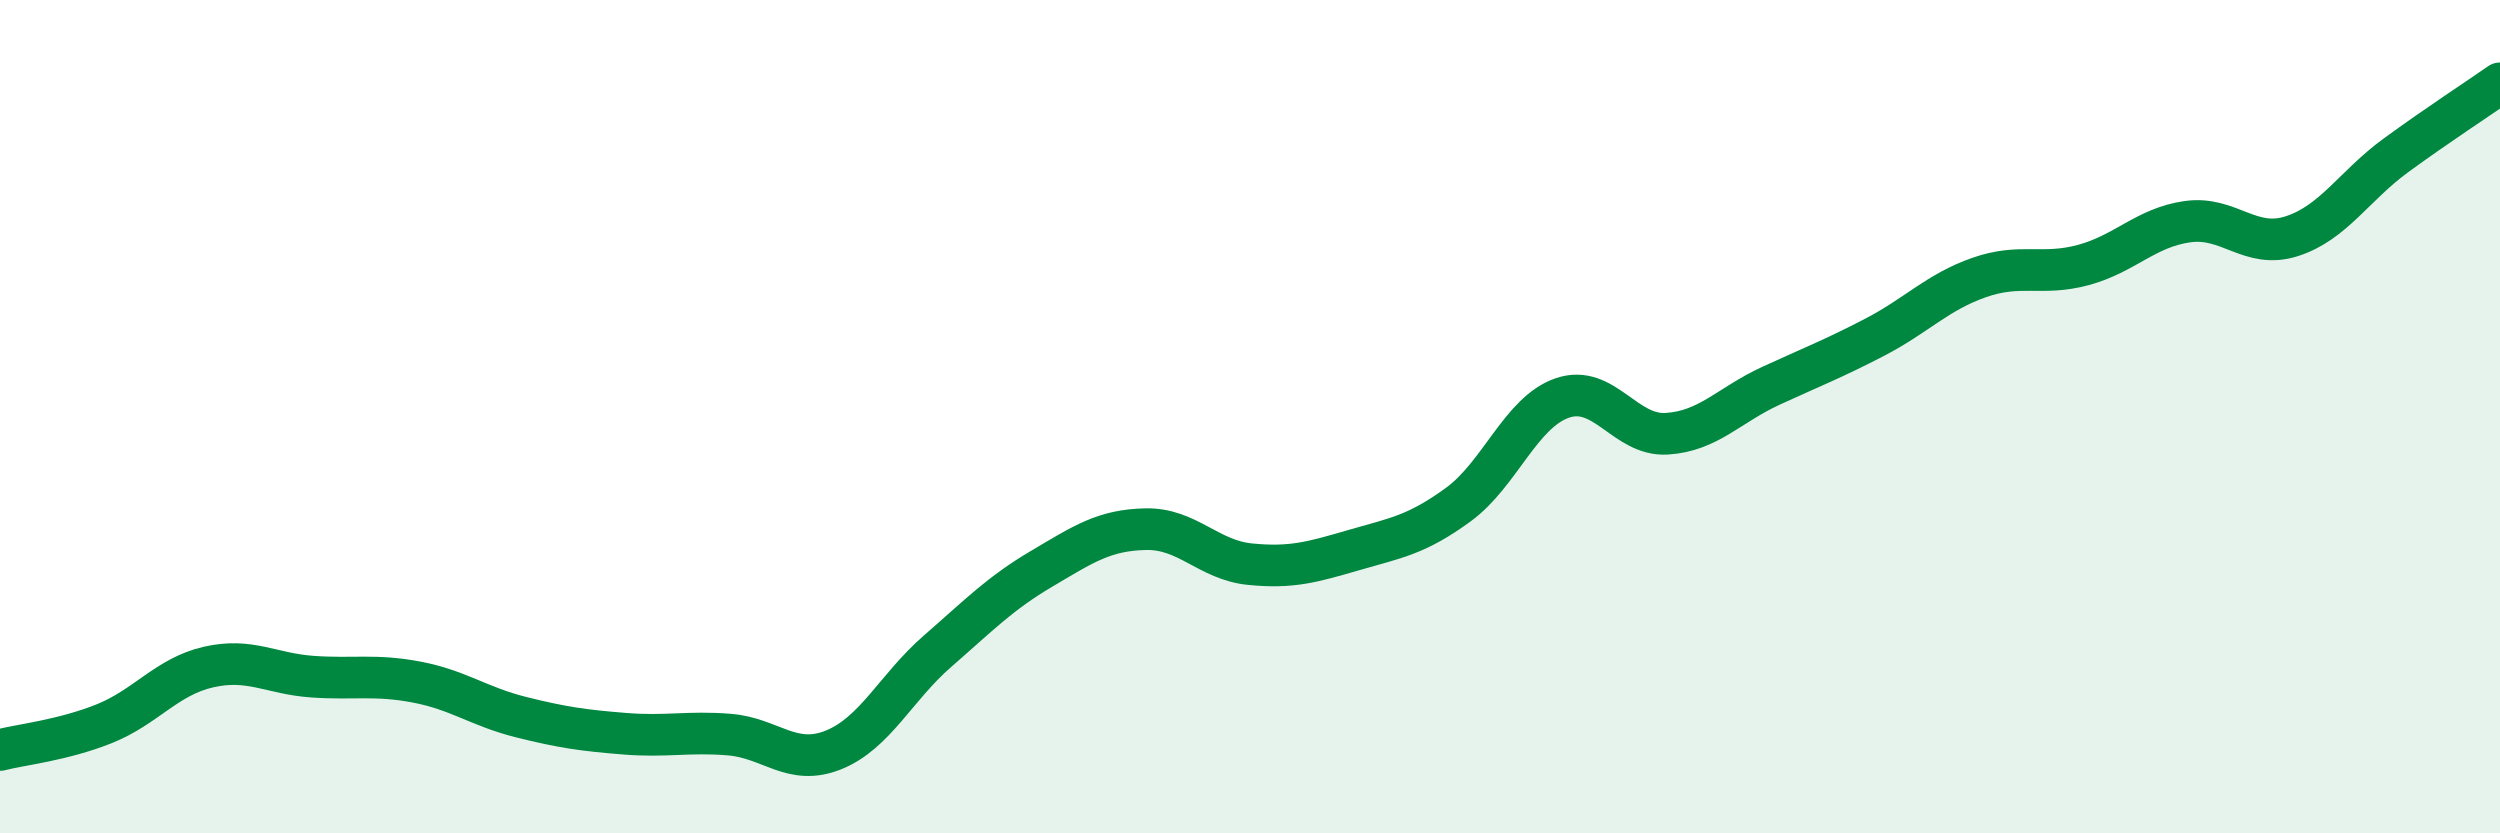
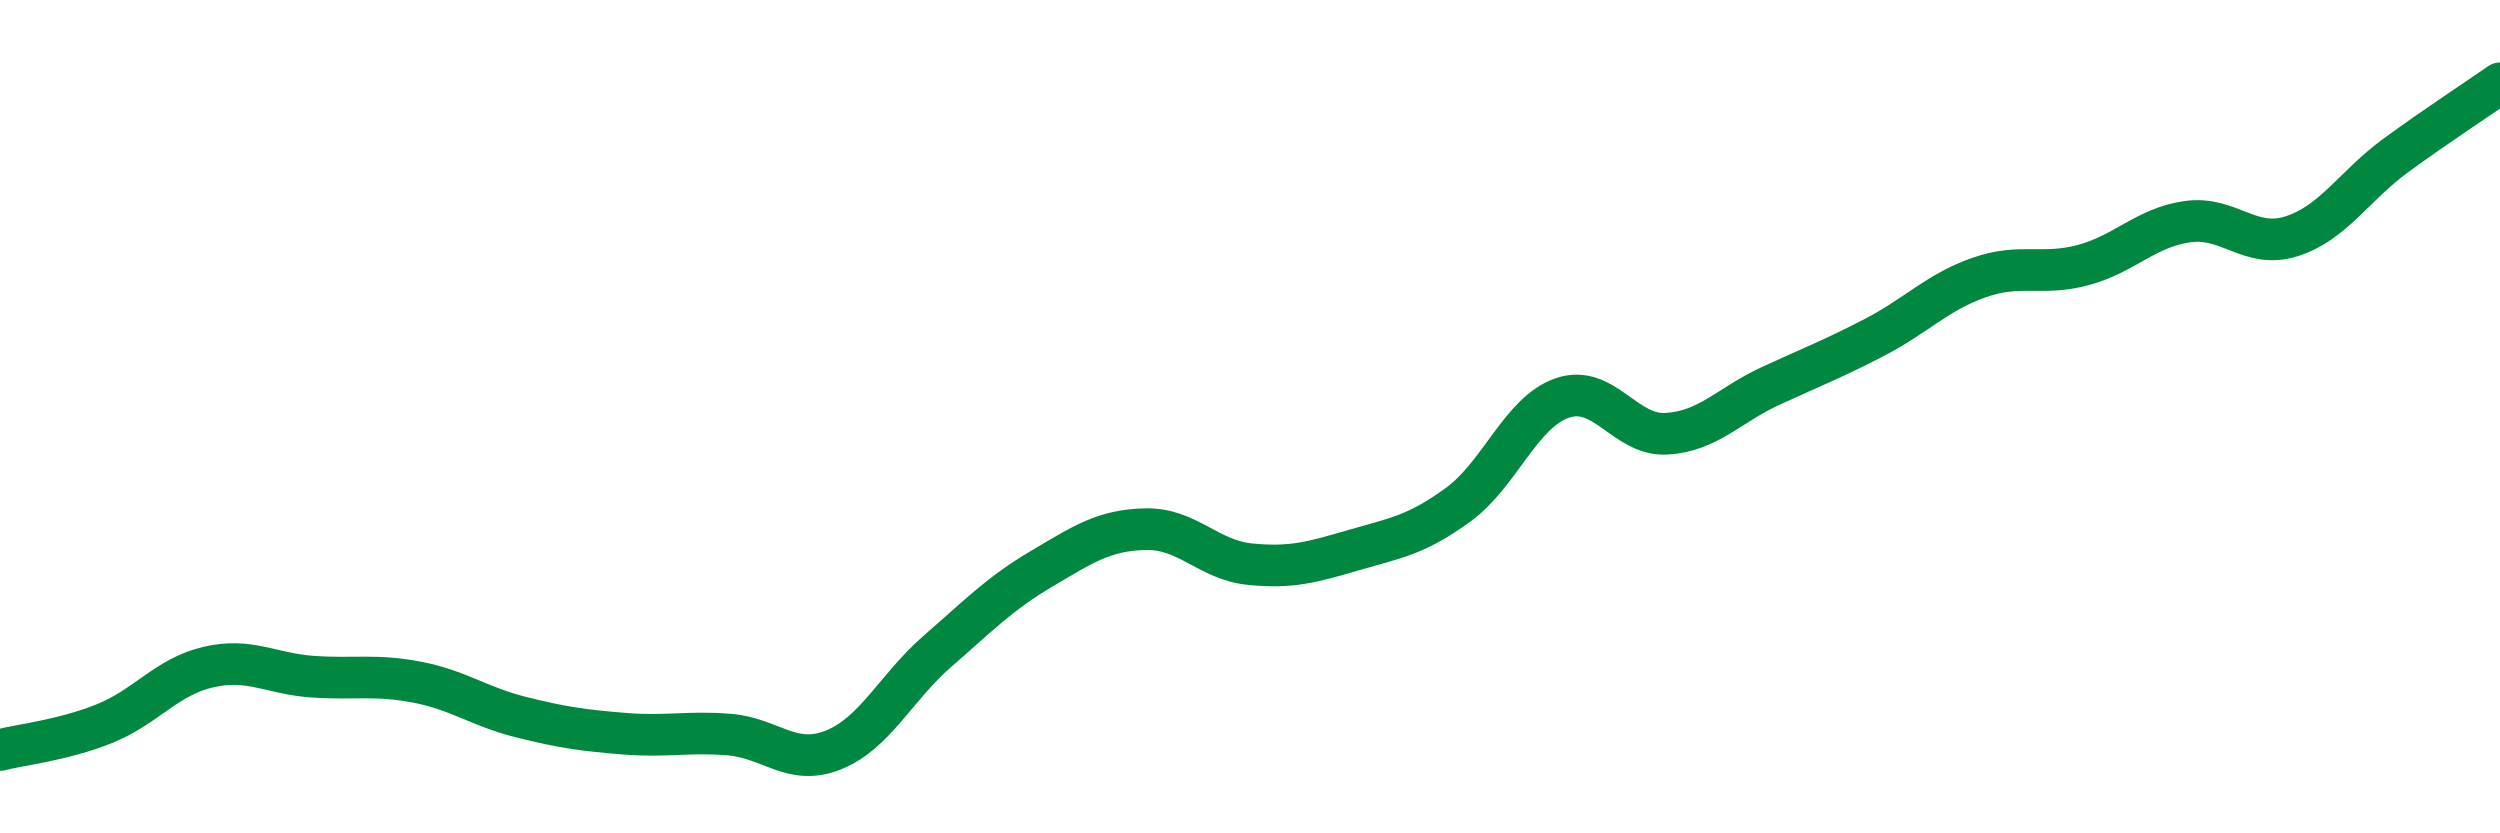
<svg xmlns="http://www.w3.org/2000/svg" width="60" height="20" viewBox="0 0 60 20">
-   <path d="M 0,18 C 0.5,17.87 1.5,17.77 2.5,17.37 C 3.5,16.97 4,16.24 5,16.01 C 6,15.78 6.5,16.17 7.5,16.24 C 8.5,16.31 9,16.18 10,16.37 C 11,16.56 11.5,16.96 12.5,17.21 C 13.5,17.46 14,17.53 15,17.61 C 16,17.69 16.5,17.55 17.5,17.63 C 18.5,17.71 19,18.4 20,18 C 21,17.6 21.5,16.5 22.5,15.63 C 23.5,14.76 24,14.24 25,13.65 C 26,13.06 26.5,12.72 27.5,12.7 C 28.5,12.68 29,13.44 30,13.54 C 31,13.64 31.5,13.49 32.5,13.2 C 33.5,12.91 34,12.84 35,12.11 C 36,11.38 36.5,9.89 37.5,9.55 C 38.5,9.21 39,10.47 40,10.41 C 41,10.35 41.5,9.72 42.5,9.26 C 43.5,8.8 44,8.61 45,8.09 C 46,7.57 46.5,7.01 47.5,6.66 C 48.5,6.31 49,6.63 50,6.36 C 51,6.09 51.5,5.46 52.5,5.32 C 53.5,5.18 54,5.99 55,5.67 C 56,5.35 56.5,4.46 57.5,3.73 C 58.5,3 59.5,2.35 60,2L60 20L0 20Z" fill="#008740" opacity="0.1" stroke-linecap="round" stroke-linejoin="round" />
  <path d="M 0,18 C 0.5,17.87 1.5,17.77 2.5,17.37 C 3.5,16.97 4,16.24 5,16.01 C 6,15.78 6.5,16.17 7.5,16.24 C 8.5,16.31 9,16.18 10,16.37 C 11,16.56 11.5,16.96 12.5,17.21 C 13.5,17.46 14,17.53 15,17.61 C 16,17.69 16.5,17.55 17.5,17.63 C 18.5,17.71 19,18.4 20,18 C 21,17.6 21.5,16.5 22.5,15.63 C 23.5,14.76 24,14.24 25,13.65 C 26,13.06 26.5,12.72 27.5,12.7 C 28.5,12.68 29,13.44 30,13.54 C 31,13.64 31.5,13.49 32.5,13.2 C 33.5,12.91 34,12.84 35,12.11 C 36,11.38 36.5,9.89 37.5,9.55 C 38.5,9.21 39,10.47 40,10.41 C 41,10.35 41.5,9.72 42.5,9.26 C 43.5,8.8 44,8.61 45,8.09 C 46,7.57 46.5,7.01 47.5,6.66 C 48.5,6.31 49,6.63 50,6.36 C 51,6.09 51.5,5.46 52.5,5.32 C 53.5,5.18 54,5.99 55,5.67 C 56,5.35 56.5,4.46 57.5,3.73 C 58.5,3 59.5,2.35 60,2" stroke="#008740" stroke-width="1" fill="none" stroke-linecap="round" stroke-linejoin="round" />
</svg>